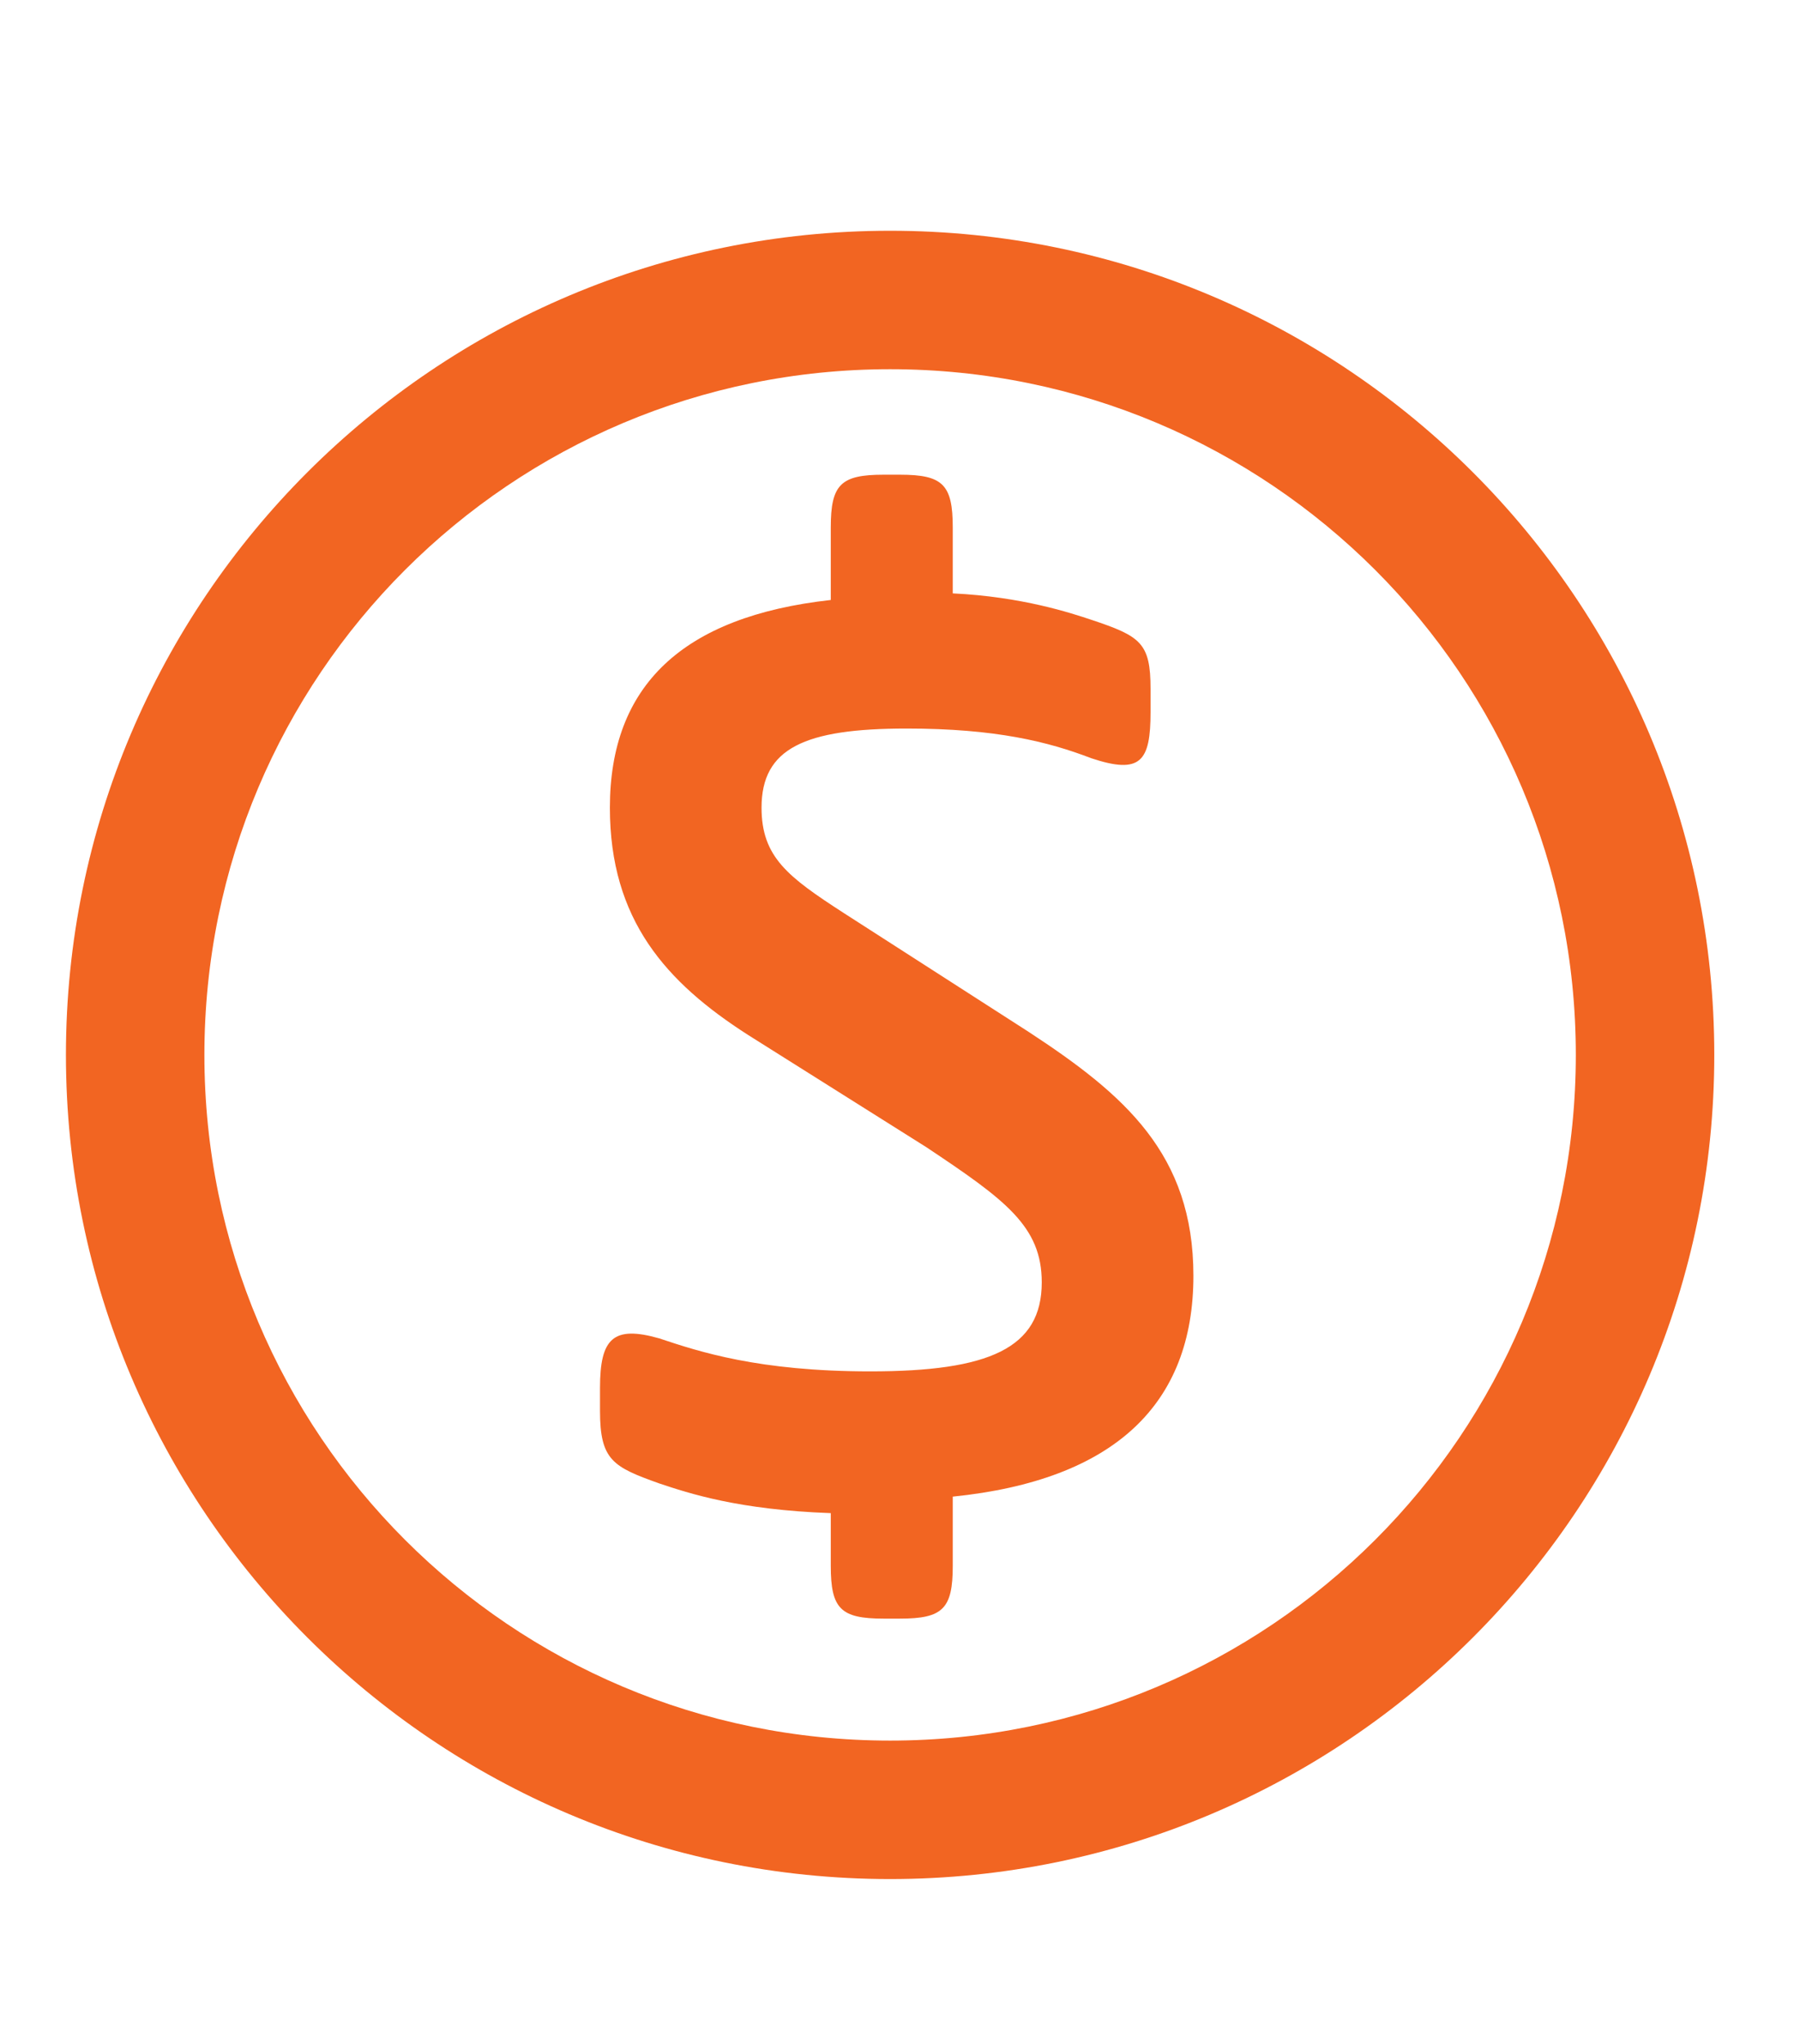
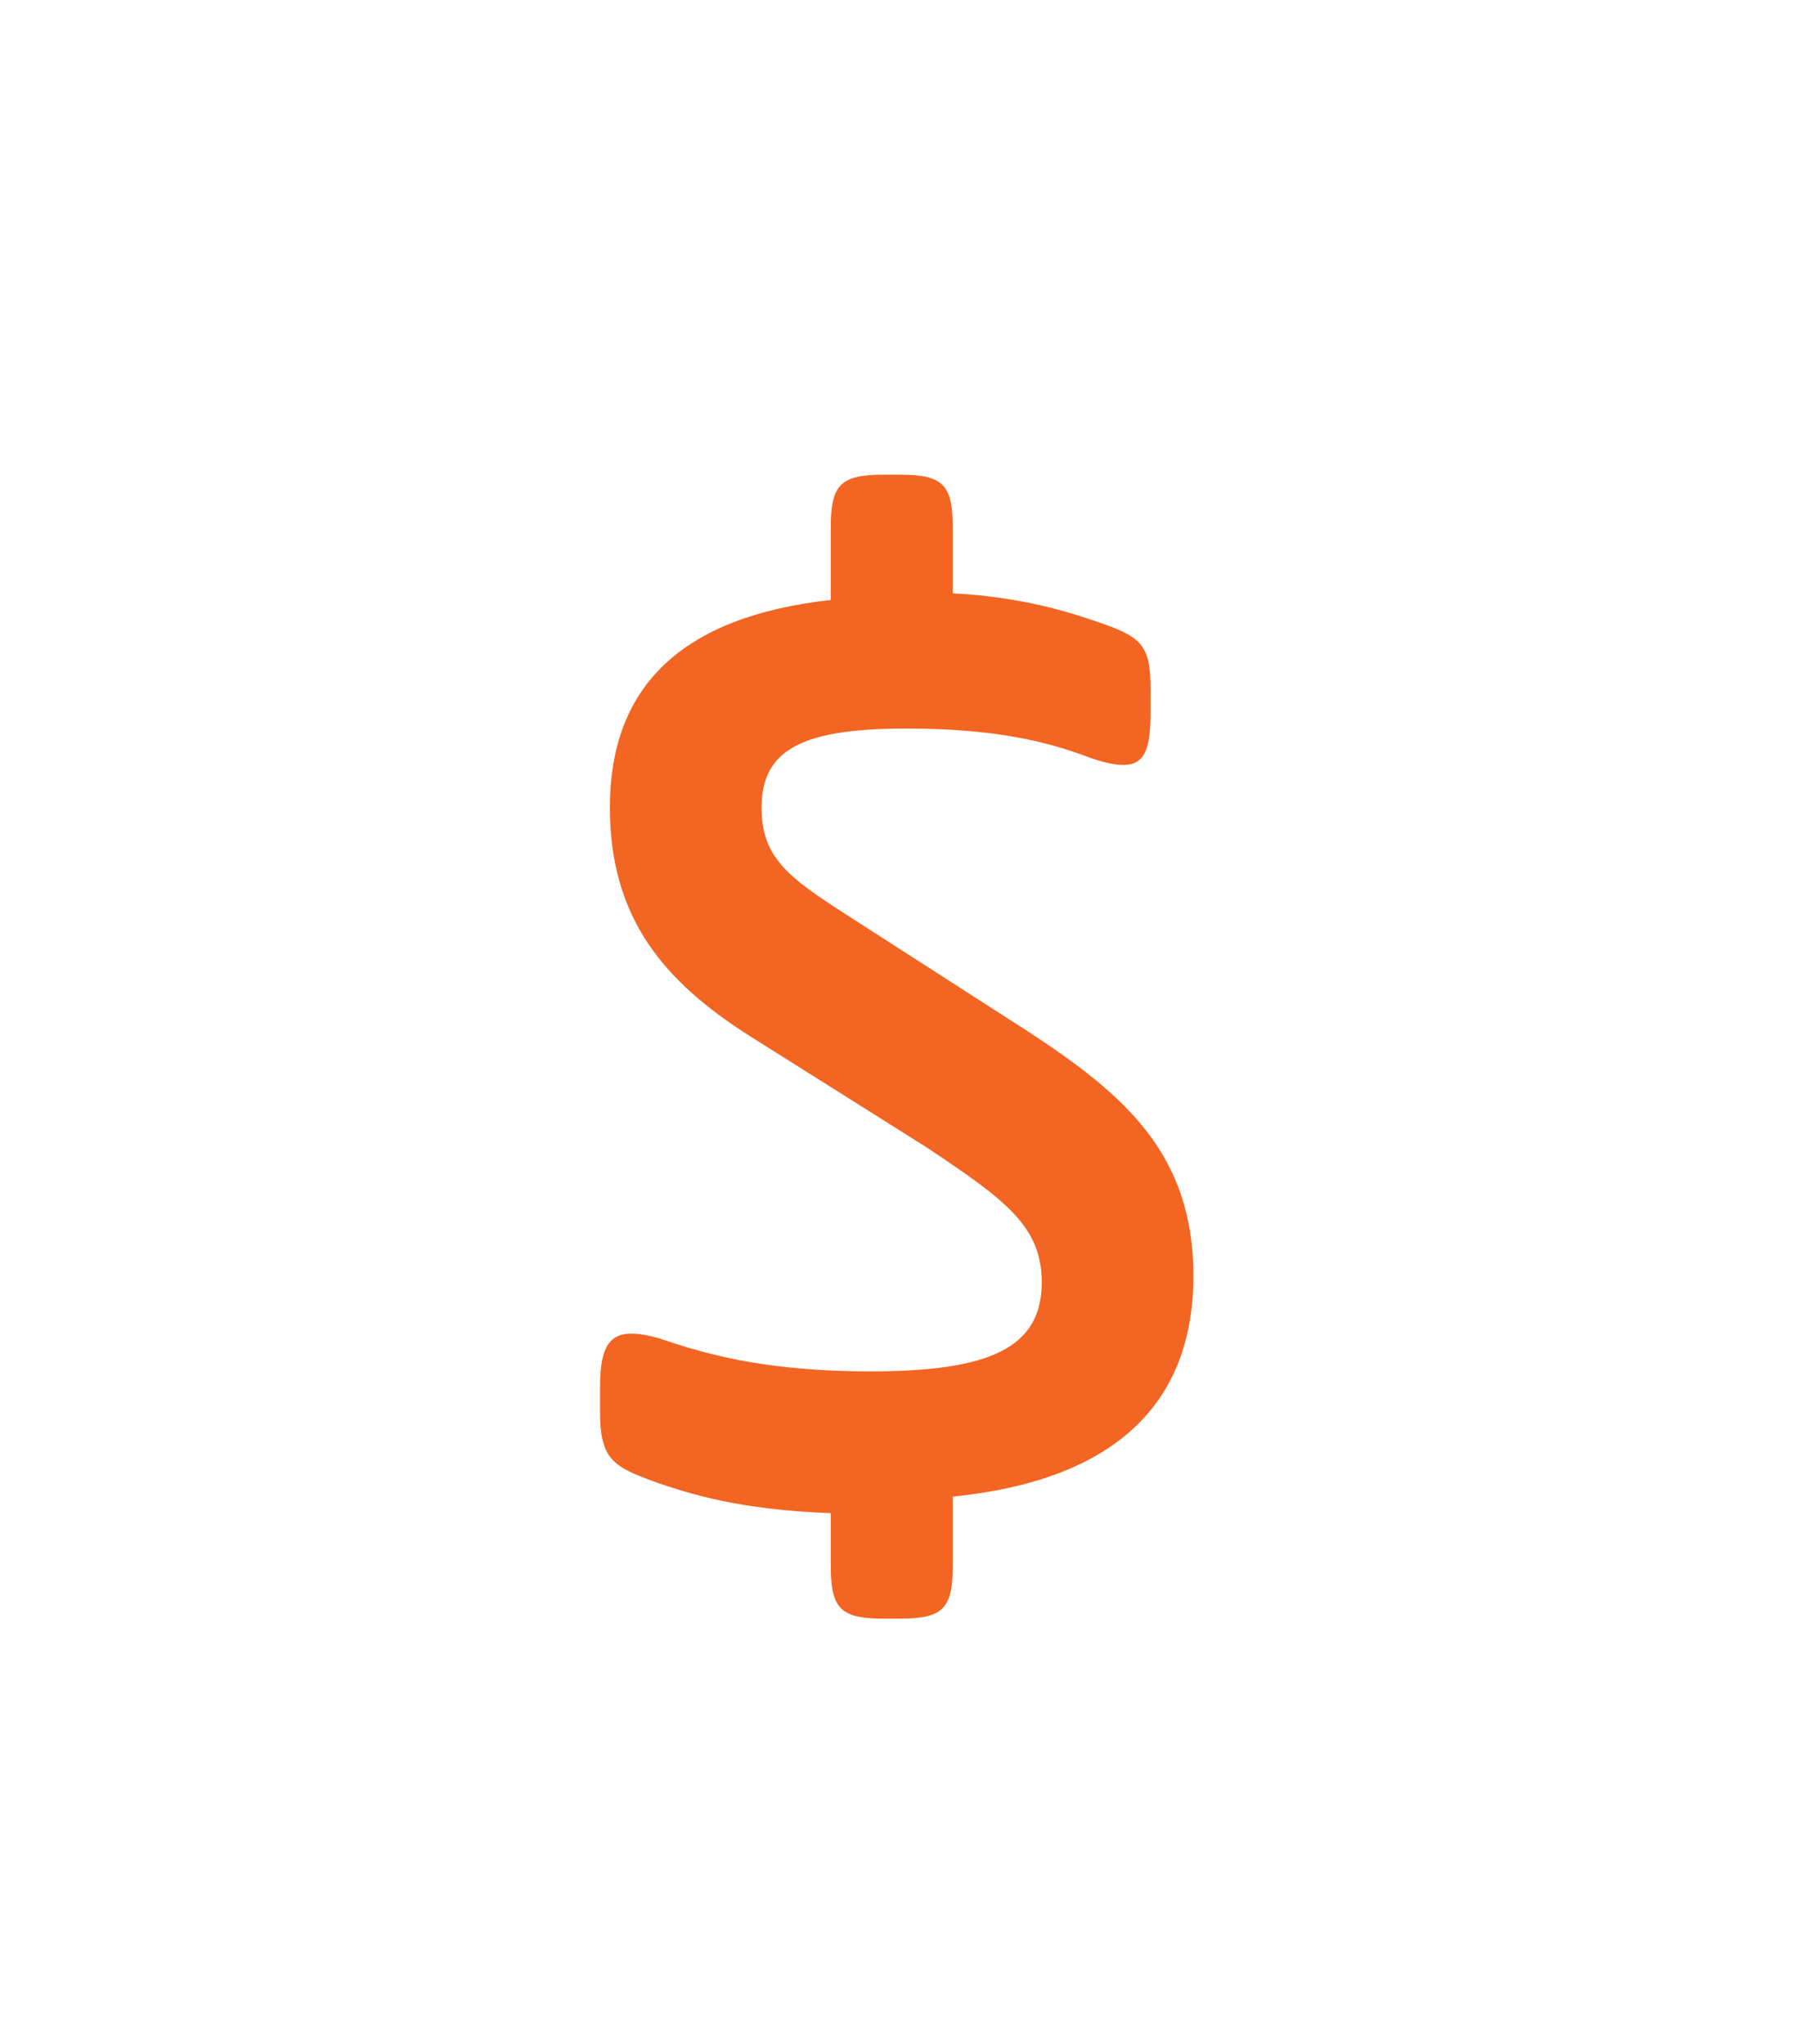
<svg xmlns="http://www.w3.org/2000/svg" version="1.1" id="Capa_1" x="0px" y="0px" viewBox="0 0 54.6 62" style="enable-background:new 0 0 54.6 62;" xml:space="preserve">
  <style type="text/css">
	.st0{fill:#F26522;}
</style>
  <g>
    <path class="st0" d="M-49.9,35.6c0,2.2-1.1,4.2-2.8,5.5l-13.9,9.8c-0.9,0.6-2,0.6-2.9,0L-84,41.1c-1.8-1.3-3-3.3-3-5.6V17   c0-3.7,3-6.8,6.8-6.8h23.6c3.7,0,6.8,3,6.8,6.8v18.6H-49.9z M-55.8,6h-25.3c-5.6,0-10.1,4.5-10.1,10.1v19.8c0,3.4,1.7,6.5,4.4,8.4   l15.9,10.8c1.7,1.2,4,1.2,5.8-0.1l15.2-10.8c2.7-1.9,4.3-5,4.3-8.3V16.1C-45.6,10.5-50.2,6-55.8,6" />
-     <path class="st0" d="M-57.5,34.5c0,0.6-0.3,1.1-0.7,1.4l-9.4,6.5c-0.3,0.2-0.7,0.2-0.9,0l-5.9-3.9c-0.2-0.1-0.3-0.5-0.1-0.7   l16.4-16.4c0.3-0.3,0.7-0.1,0.7,0.3C-57.5,21.8-57.5,34.5-57.5,34.5z M-79.4,34.7V19.5c0-0.9,0.8-1.7,1.7-1.7h16.3   c0.4,0,0.6,0.5,0.3,0.7l-17.4,17C-78.6,35.5-79.4,35.6-79.4,34.7 M-57.5,13.6h-21.9c-2.3,0-4.2,1.9-4.2,4.2v17.1   c0,1.7,0.9,3.3,2.3,4.2l12.4,8.1c0.6,0.4,1.3,0.4,1.9,0l11.6-8.1c1.4-0.9,2.2-2.5,2.2-4.2V17.8C-53.2,15.5-55.1,13.6-57.5,13.6" />
+     <path class="st0" d="M-57.5,34.5c0,0.6-0.3,1.1-0.7,1.4l-9.4,6.5c-0.3,0.2-0.7,0.2-0.9,0l-5.9-3.9c-0.2-0.1-0.3-0.5-0.1-0.7   l16.4-16.4c0.3-0.3,0.7-0.1,0.7,0.3C-57.5,21.8-57.5,34.5-57.5,34.5z M-79.4,34.7V19.5c0-0.9,0.8-1.7,1.7-1.7h16.3   c0.4,0,0.6,0.5,0.3,0.7l-17.4,17C-78.6,35.5-79.4,35.6-79.4,34.7 M-57.5,13.6h-21.9c-2.3,0-4.2,1.9-4.2,4.2v17.1   c0,1.7,0.9,3.3,2.3,4.2l12.4,8.1c0.6,0.4,1.3,0.4,1.9,0l11.6-8.1c1.4-0.9,2.2-2.5,2.2-4.2C-53.2,15.5-55.1,13.6-57.5,13.6" />
  </g>
  <g>
    <path class="st0" d="M25.2,45.9c-2.8-0.1-4.3-0.6-5.2-0.9c-1.4-0.5-1.8-0.7-1.8-2.2v-0.7c0-1.5,0.4-1.9,1.8-1.5c1.2,0.4,3,1,6.4,1   c3.6,0,5.2-0.7,5.2-2.7c0-1.7-1.1-2.5-3.5-4.1l-5.4-3.4c-2.5-1.6-4.2-3.5-4.2-6.9c0-3.7,2.2-5.8,6.7-6.3V16c0-1.3,0.3-1.6,1.6-1.6   h0.5c1.3,0,1.6,0.3,1.6,1.6v2c2.1,0.1,3.6,0.6,4.2,0.8c1.5,0.5,1.8,0.7,1.8,2.1v0.7c0,1.5-0.3,1.9-1.8,1.4   c-1.3-0.5-2.9-0.9-5.6-0.9c-3.1,0-4.4,0.6-4.4,2.4c0,1.5,0.8,2.1,2.5,3.2l5.6,3.6c2.9,1.9,5,3.7,5,7.4c0,3.9-2.4,6.2-7.3,6.7v2.1   c0,1.3-0.3,1.6-1.6,1.6h-0.5c-1.3,0-1.6-0.3-1.6-1.6L25.2,45.9L25.2,45.9z" />
-     <path class="st0" d="M27,11.2C15.5,11.2,6.2,20.5,6.2,32S15.5,52.8,27,52.8S47.8,43.5,47.8,32S38.5,11.2,27,11.2 M27,57   C13.2,57,2,45.8,2,32S13.2,7,27,7s25,11.2,25,25S40.8,57,27,57" />
  </g>
  <path class="st0" d="M8.7,378.2V372l14-14c0.3-0.3,0.9-0.3,1.2,0l5.7,5.7c0.7,0.6,1.7,0.6,2.4,0L48.7,347v9.1c0,0.7,0.6,1.2,1.3,1.2  h1.7c0.7,0,1.2-0.6,1.2-1.2v-15.4c0-0.5-0.4-0.8-0.8-0.8H36.7c-0.7,0-1.3,0.6-1.3,1.2v1.7c0,0.7,0.6,1.2,1.3,1.2h9.1l-14.4,14.4  c-0.3,0.3-0.9,0.3-1.2,0l-5.7-5.7c-0.7-0.6-1.7-0.6-2.4,0L8.7,366v-31.6c0-0.7-0.6-1.2-1.2-1.2H5.8c-0.7,0-1.2,0.6-1.2,1.2v47.1  c0,0.9,0.7,1.7,1.7,1.7h47.1c0.7,0,1.2-0.6,1.2-1.2v-1.7c0-0.7-0.6-1.2-1.2-1.2H9.6C9.1,379,8.7,378.6,8.7,378.2" />
  <path class="st0" d="M736.5,30.4h-4.1c-0.6,0-1.2-0.2-1.7-0.6L714,14.6c-0.7-0.7-1.8-0.8-2.7-0.4l-4.9,2.2c-0.5,0.2-1.1,0.1-1.4-0.3  l-0.8-0.9c-0.5-0.6-0.4-1.5,0.3-1.9l6.2-3.6c0.7-0.4,1.4-0.4,2.1-0.2l12.9,5.1c0.6,0.2,1.2,0.3,1.8,0.3h8.8c0.7,0,1.2-0.6,1.2-1.2  V12c0-0.7-0.6-1.2-1.2-1.2h-8.5c-0.3,0-0.6-0.1-0.9-0.2l-12.7-4.9c-1.9-0.7-4-0.6-5.7,0.4l-7.1,4.1c-0.7,0.4-1.6,0.7-2.5,0.7H689  c-0.7,0-1.2,0.6-1.2,1.2v1.7c0,0.7,0.6,1.2,1.2,1.2h8.2c0.7,0,1.4,0.3,1.9,0.9L702,19c1.4,1.7,3.8,2.2,5.8,1.3l3.7-1.7  c0.3-0.1,0.7-0.1,0.9,0.1l14.2,12.9c0.5,0.5,0.5,1.3,0,1.8l-1.1,1.1c-0.3,0.3-0.8,0.4-1.3,0.3l-3.2-1.1c-0.4-0.1-0.9-0.1-1.3,0.1  l-5.6,3.1c-1.6,0.9-3.5,0.8-5-0.2l-11.5-7.3c-0.8-0.5-1.7-0.8-2.7-0.8H689c-0.7,0-1.2,0.6-1.2,1.2v1.7c0,0.7,0.6,1.2,1.2,1.2h5.6  c0.5,0,0.9,0.1,1.3,0.4l11.5,7.3c2.5,1.6,5.7,1.7,8.4,0.3l4.6-2.5c0.3-0.2,0.7-0.2,1-0.1l2.9,1c1.2,0.4,2.5,0.1,3.4-0.8l3.1-3.1  c0.5-0.5,1.1-0.7,1.8-0.7h4c0.7,0,1.2-0.6,1.2-1.2v-1.7C737.7,31,737.2,30.4,736.5,30.4" />
  <g>
    <path class="st0" d="M731.8,123.1h-38.1c-0.6,0-1-0.5-0.8-1.1l3.8-12.2c0.1-0.2,0.1-0.5,0.1-0.8V87.9c0-1.4,1.1-2.5,2.5-2.5h26.8   c1.4,0,2.5,1.1,2.5,2.5v21.2c0,0.3,0,0.5,0.1,0.8l3.8,12.2C732.7,122.5,732.3,123.1,731.8,123.1 M737.6,124l-4.5-14.5   c-0.2-0.5-0.2-1-0.2-1.5V86.2c0-2.8-2.3-5-5-5h-30.2c-2.8,0-5,2.3-5,5V108c0,0.5-0.1,1-0.2,1.5L688,124c-0.5,1.6,0.7,3.3,2.4,3.3   h45C736.9,127.3,738.1,125.6,737.6,124" />
-     <path class="st0" d="M720.3,103c0,0.5-0.4,0.8-0.8,0.8h-14.2c-0.5,0-0.8-0.4-0.8-0.8v-9.2c0-0.5,0.4-0.8,0.8-0.8h14.2   c0.5,0,0.8,0.4,0.8,0.8V103z M722.8,88.7h-21c-0.9,0-1.7,0.8-1.7,1.7v15.9c0,0.9,0.8,1.7,1.7,1.7h21c0.9,0,1.7-0.8,1.7-1.7V90.4   C724.4,89.5,723.7,88.7,722.8,88.7" />
    <path class="st0" d="M715.6,115.5h-7.5c-0.7,0-1.3,0.6-1.3,1.3v1.7c0,0.7,0.6,1.3,1.3,1.3h7.5c0.7,0,1.3-0.6,1.3-1.3v-1.7   C716.9,116.1,716.3,115.5,715.6,115.5" />
  </g>
  <path class="st0" d="M701.7,165.8l8.2-3.3c0.3-0.1,0.6,0.1,0.6,0.4v5.6c0,0.3-0.3,0.5-0.6,0.4L701.7,165.8z M737.7,195.3V190  c0-0.4-0.1-0.8-0.4-1.1l-8.2-9.9c-0.3-0.4-1-0.4-1.3,0l-4.9,6.5c-0.2,0.2-0.5,0.2-0.7,0l-7.8-10.1v-18c0-0.6-0.6-1-1.1-0.8  l-21.2,8.5c-0.7,0.3-0.7,1.3,0,1.5l18.2,6.8v3l-7.1,9.3c-0.2,0.2-0.5,0.2-0.7,0l-5.1-6.8c-0.3-0.4-1-0.4-1.3,0l-7.7,10.1  c-0.2,0.3-0.3,0.6-0.3,1v5c0,0.4,0.5,0.6,0.7,0.3l7.7-10c0.2-0.2,0.5-0.2,0.7,0l3.2,4.2l-12.5,16.1c-0.2,0.3,0,0.7,0.3,0.7h3.8  c0.5,0,1-0.2,1.3-0.6l18.7-24.4c0.5-0.6,1.5-0.6,2,0l18.8,24.4c0.3,0.4,0.8,0.6,1.3,0.6h2.9c0.3,0,0.5-0.4,0.3-0.7l-12-16.4l2.9-3.9  c0.2-0.2,0.5-0.2,0.7,0l8.1,10.1C737.2,195.9,737.7,195.7,737.7,195.3" />
  <g>
    <path class="st0" d="M736.5,282.3H689c-0.7,0-1.3-0.6-1.3-1.3v-47.5c0-0.7,0.6-1.3,1.3-1.3h1.7c0.7,0,1.3,0.6,1.3,1.3v43.3   c0,0.7,0.6,1.3,1.3,1.3h43.3c0.7,0,1.3,0.6,1.3,1.3v1.7C737.7,281.7,737.1,282.3,736.5,282.3" />
-     <path class="st0" d="M699.8,273.1h-1.7c-0.7,0-1.2-0.6-1.2-1.2v-27.2c0-0.7,0.6-1.2,1.2-1.2h1.7c0.7,0,1.2,0.6,1.2,1.2v27.2   C701,272.6,700.5,273.1,699.8,273.1" />
    <path class="st0" d="M709.8,273.1h-1.7c-0.7,0-1.2-0.6-1.2-1.2v-33.8c0-0.7,0.6-1.3,1.2-1.3h1.7c0.7,0,1.2,0.6,1.2,1.3v33.8   C711,272.6,710.5,273.1,709.8,273.1" />
-     <path class="st0" d="M719.8,273.1h-1.7c-0.7,0-1.2-0.6-1.2-1.2v-11.5c0-0.7,0.6-1.2,1.2-1.2h1.7c0.7,0,1.2,0.6,1.2,1.2v11.5   C721,272.6,720.5,273.1,719.8,273.1" />
    <path class="st0" d="M729.8,273.1h-1.7c-0.7,0-1.3-0.6-1.3-1.2v-20.2c0-0.7,0.6-1.2,1.3-1.2h1.7c0.7,0,1.2,0.6,1.2,1.2v20.2   C731,272.6,730.5,273.1,729.8,273.1" />
  </g>
  <path class="st0" d="M715.4,363c3.5,0.5,6.8,1.8,9.6,3.9c0.4,0.3,0.4,0.9,0.1,1.3c-2,2-7.8,7.8-9.9,9.9c-0.3,0.3-0.7,0.1-0.7-0.3  v-13.9C714.4,363.3,714.9,362.9,715.4,363 M729.4,371.2c2.5,3.4,4,7.7,4,12.2s-1.4,8.7-4,12.3c-0.3,0.4-0.9,0.5-1.3,0.1l-11.7-11.7  c-0.3-0.3-0.3-0.9,0-1.2l11.7-11.7C728.4,370.8,729.1,370.8,729.4,371.2 M725,400.2c-3.8,2.8-8.5,4.2-13.4,4  c-10-0.5-18.3-8.3-19.4-18.2c-1.3-11.1,6.5-20.9,17-22.8c0.5-0.1,1,0.3,1,0.9v15.7c0,2.7,1.1,5.4,3,7.3c3.7,3.7,9.9,9.9,11.9,11.9  C725.4,399.2,725.4,399.8,725,400.2 M712.8,358.5h-0.5c-0.7,0-1.4,0.1-2.1,0.1c-13.8,1.4-24.4,14.3-22.1,28.8  c1.8,11.1,11,19.9,22.3,20.9c6.8,0.6,13.4-1.5,18.5-5.8c0.5-0.5,1.1-0.9,1.6-1.5s1-1,1.5-1.6c3.8-4.5,5.9-10.1,5.9-16.1  c0-13.2-10.3-24-23.3-24.9C713.9,358.5,713.3,358.5,712.8,358.5" />
</svg>